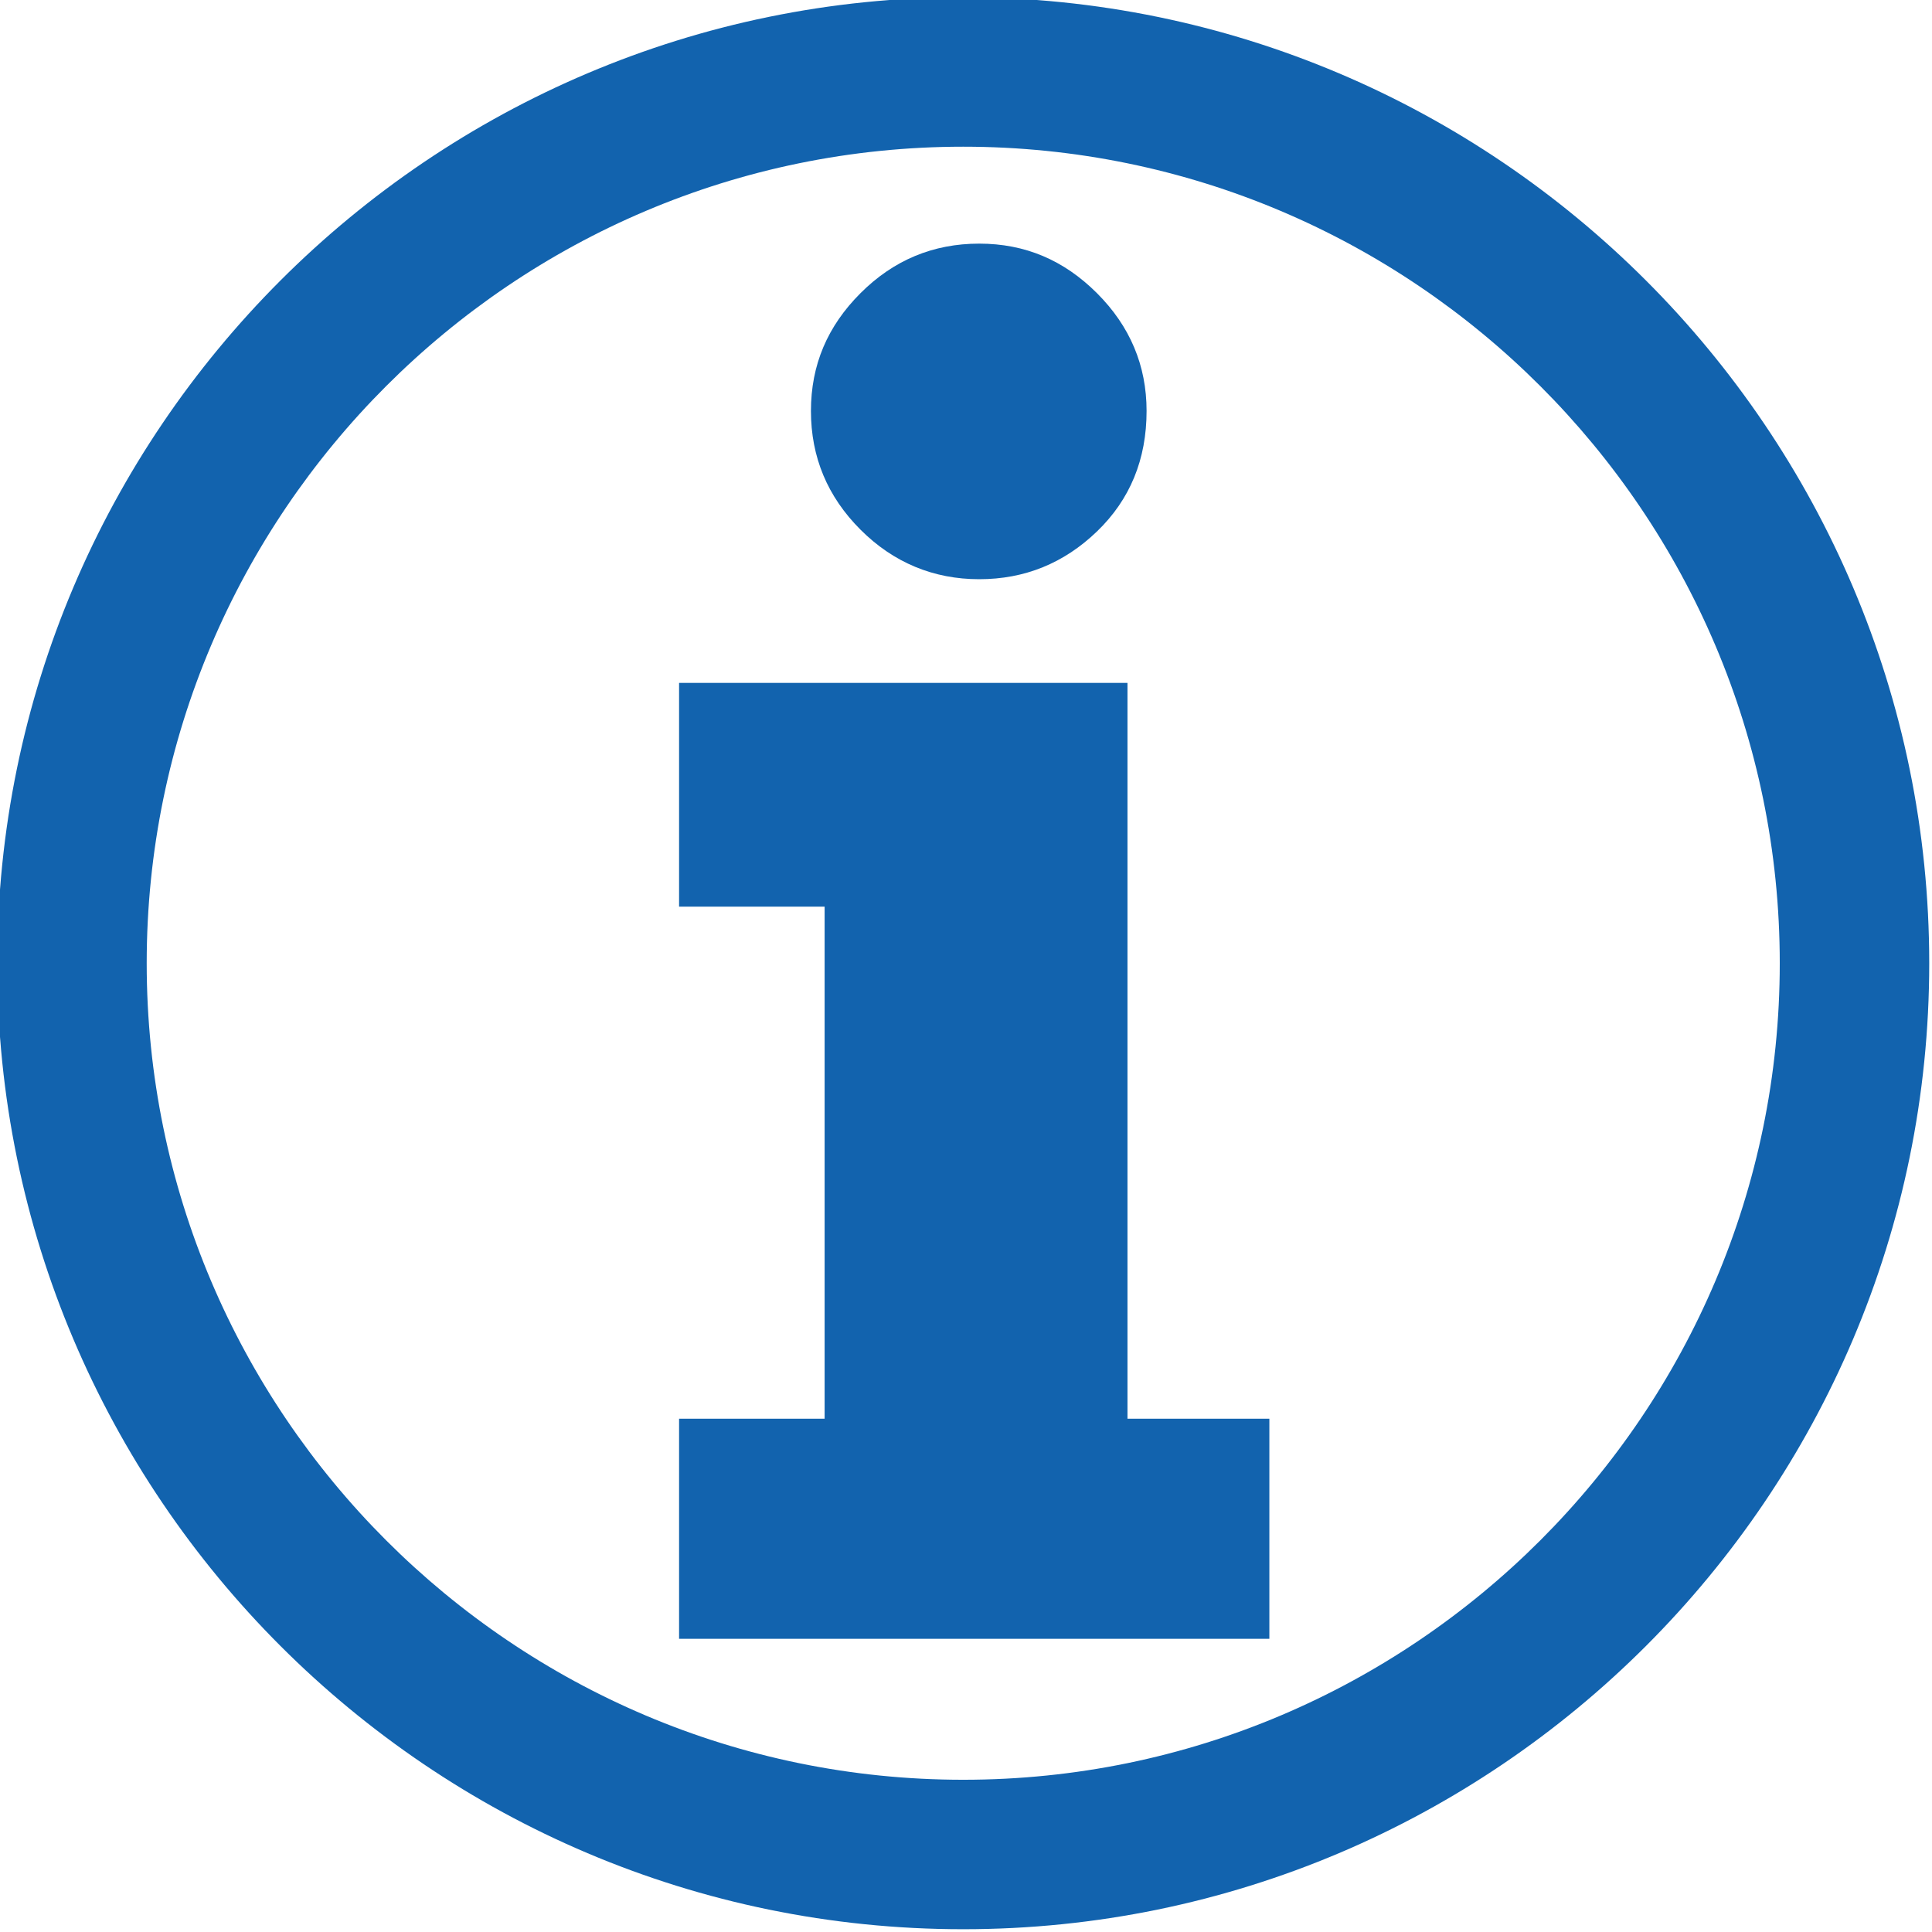
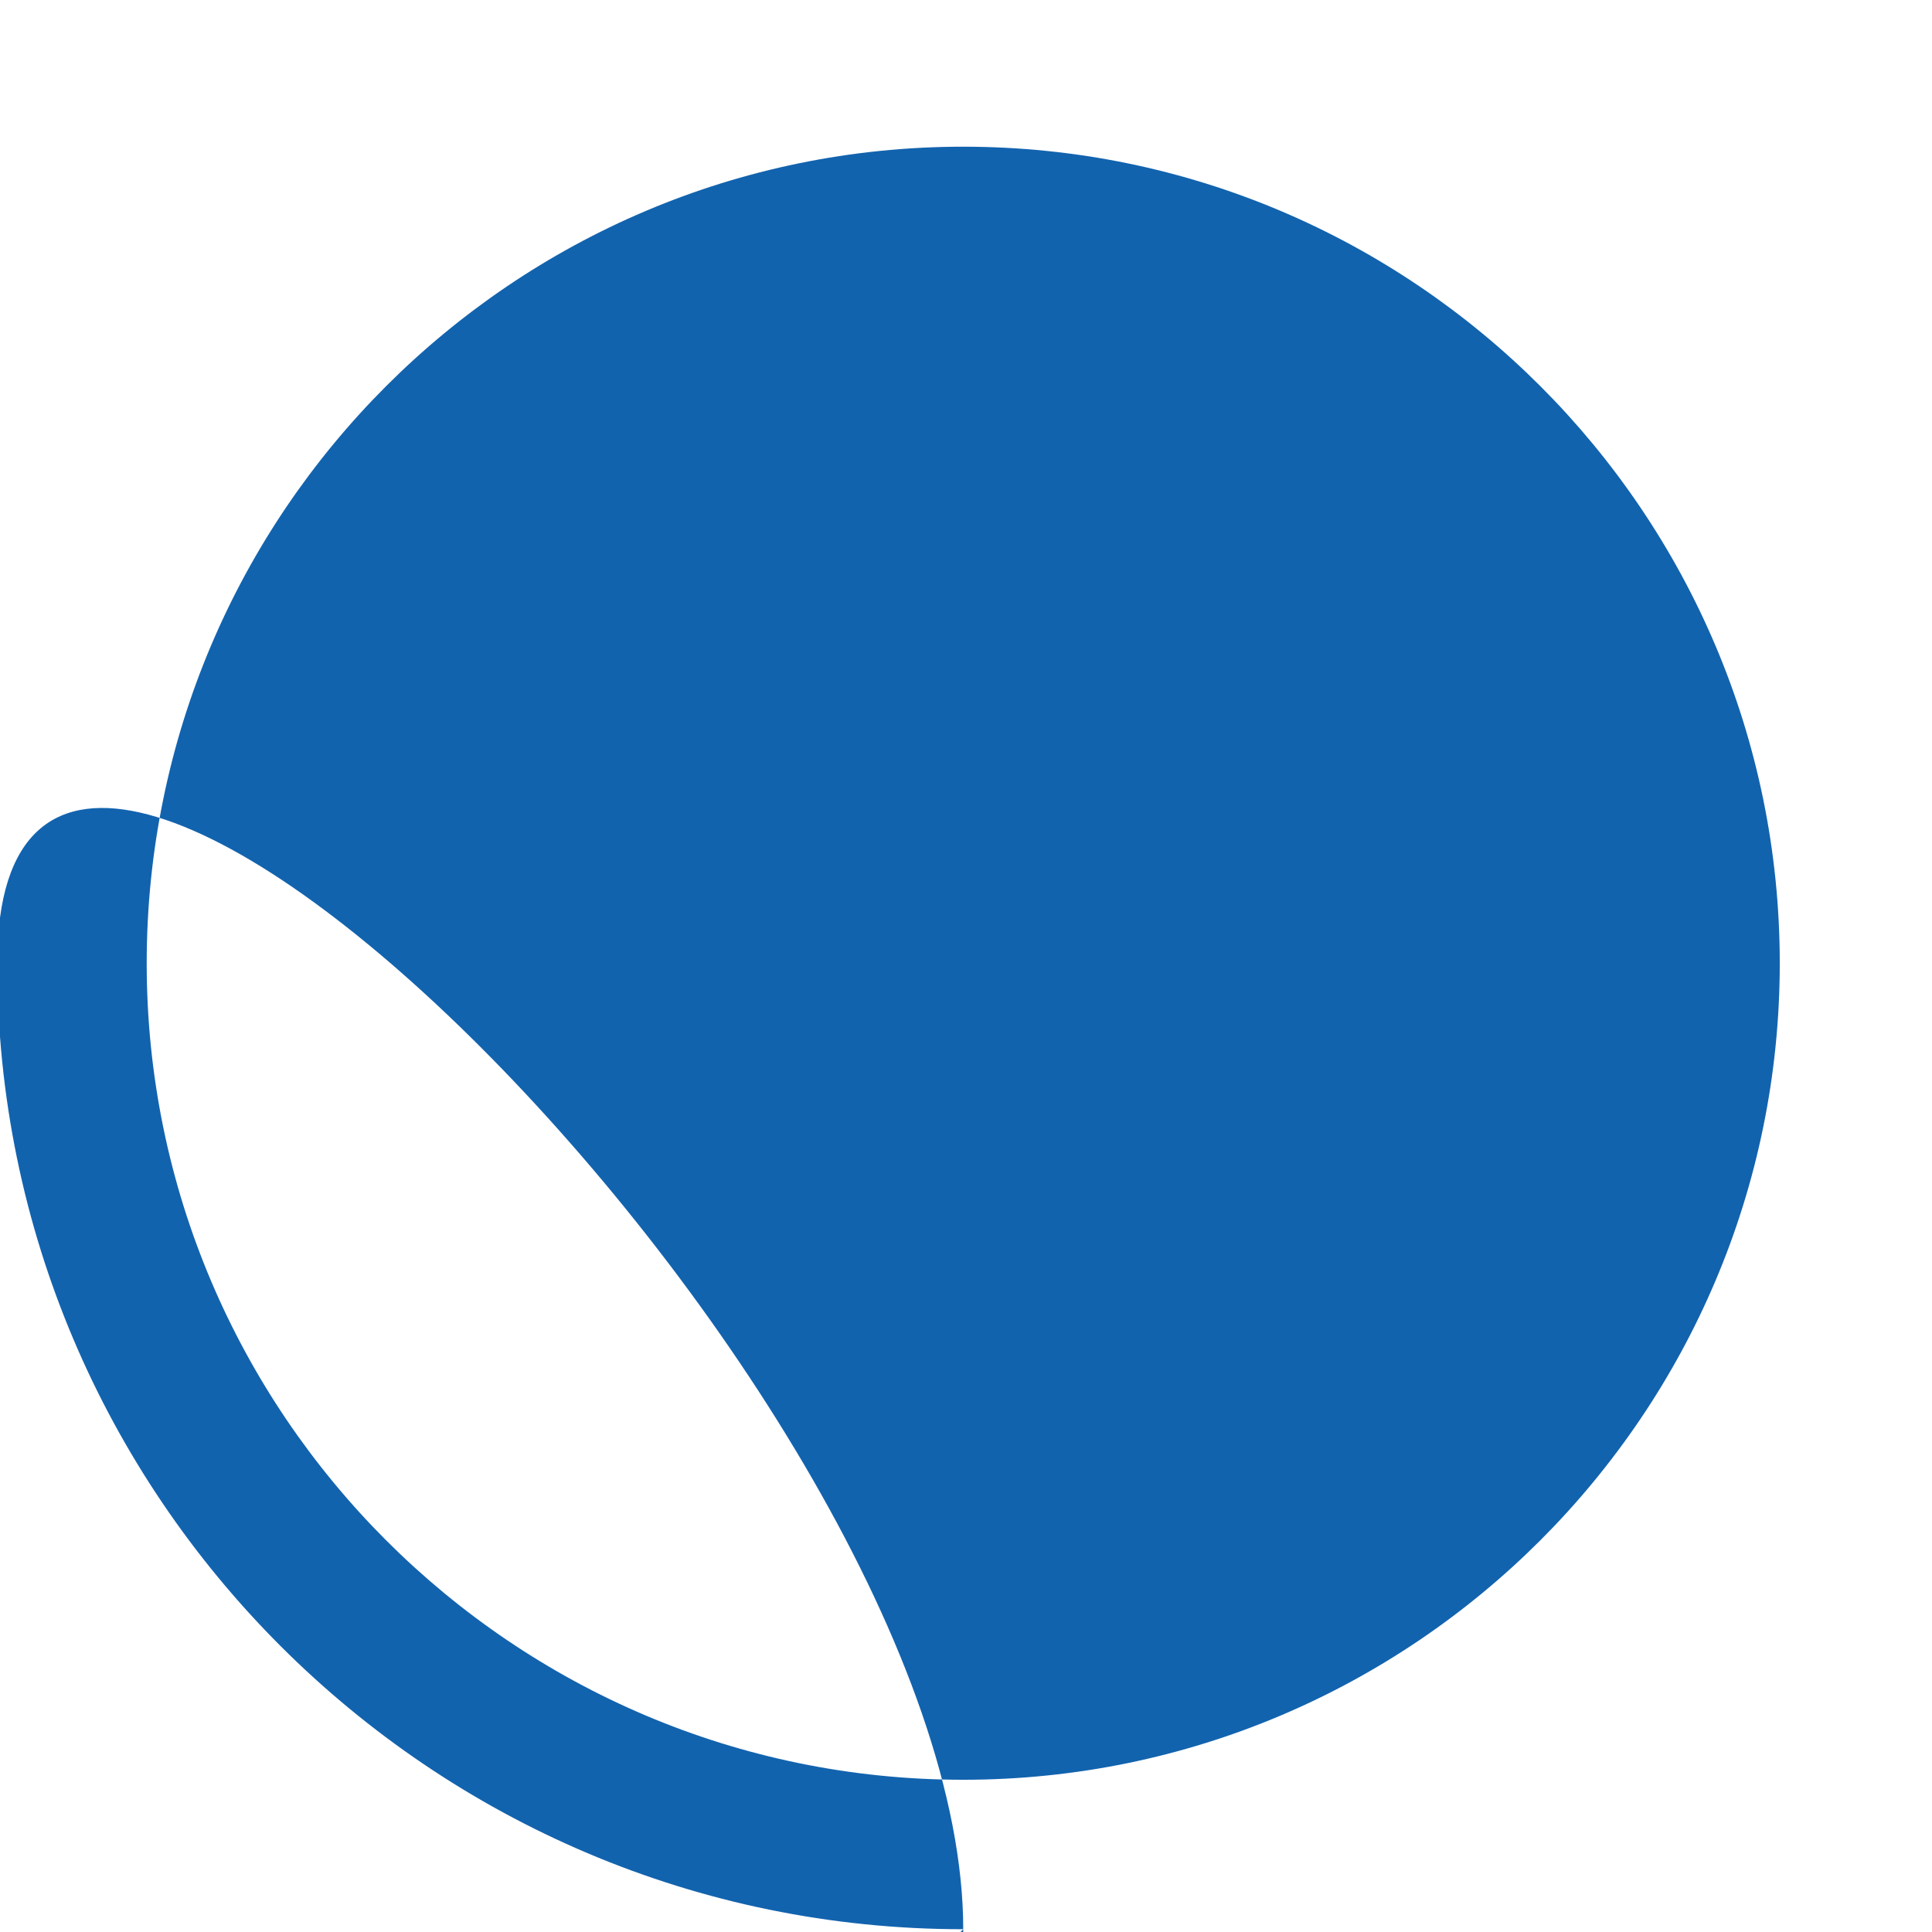
<svg xmlns="http://www.w3.org/2000/svg" id="Layer_1" data-name="Layer 1" version="1.1" viewBox="0 0 349 349">
  <defs>
    <style>
      .cls-1 {
        fill: #1263ae;
        stroke-width: 0px;
      }
    </style>
  </defs>
-   <path class="cls-1" d="M229.3,256.28v39.76h-106.63v-39.76h26.29v-92.5h-26.29v-40.42h81v132.92h25.63ZM207.12,74.23c0,8.76-2.99,16.02-8.96,21.77-5.97,5.75-13.06,8.63-21.28,8.63s-15.47-2.98-21.44-8.95c-5.97-5.97-8.95-13.12-8.95-21.44s2.98-15.31,8.95-21.28,13.12-8.95,21.44-8.95,15.31,2.99,21.28,8.95c5.97,5.97,8.96,13.06,8.96,21.28Z" />
-   <path class="cls-1" d="M174,348.5C77.78,348.5-.5,270.22-.5,174S77.78-.5,174-.5s174.5,78.28,174.5,174.5-78.28,174.5-174.5,174.5ZM174,26.5C92.67,26.5,26.5,92.67,26.5,174s66.17,147.5,147.5,147.5,147.5-66.17,147.5-147.5S255.33,26.5,174,26.5Z" />
+   <path class="cls-1" d="M174,348.5C77.78,348.5-.5,270.22-.5,174s174.5,78.28,174.5,174.5-78.28,174.5-174.5,174.5ZM174,26.5C92.67,26.5,26.5,92.67,26.5,174s66.17,147.5,147.5,147.5,147.5-66.17,147.5-147.5S255.33,26.5,174,26.5Z" />
</svg>